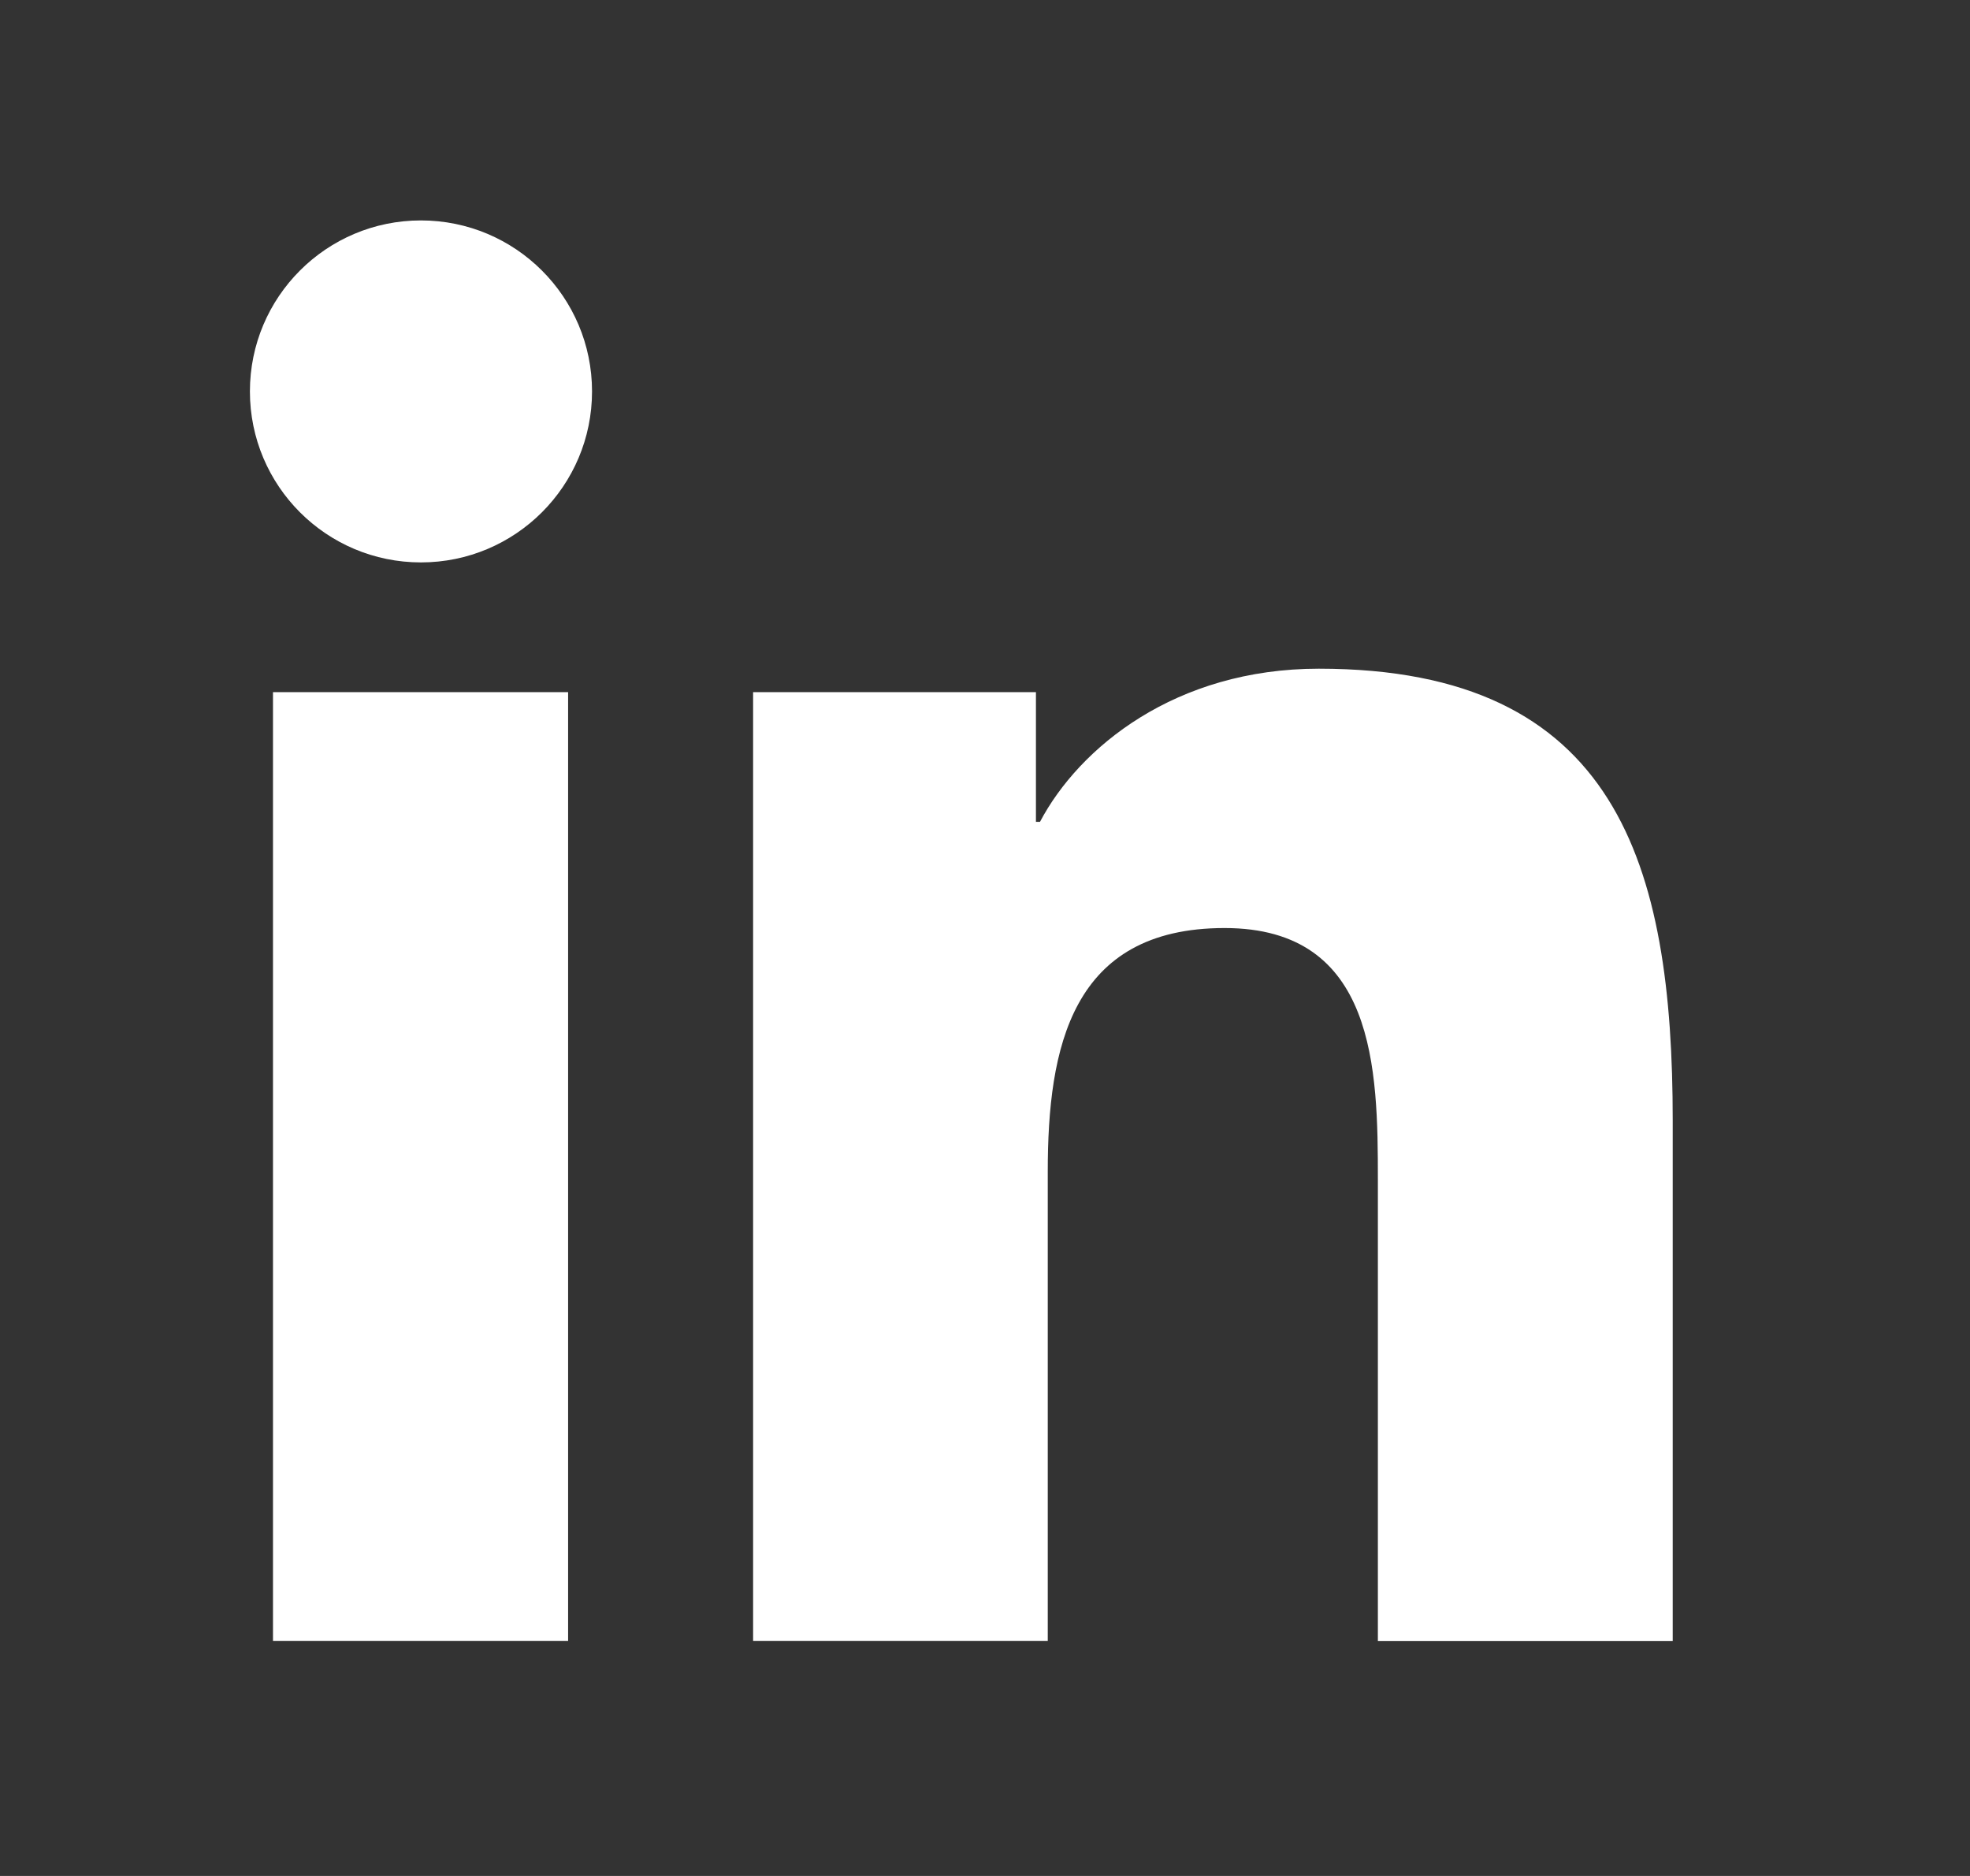
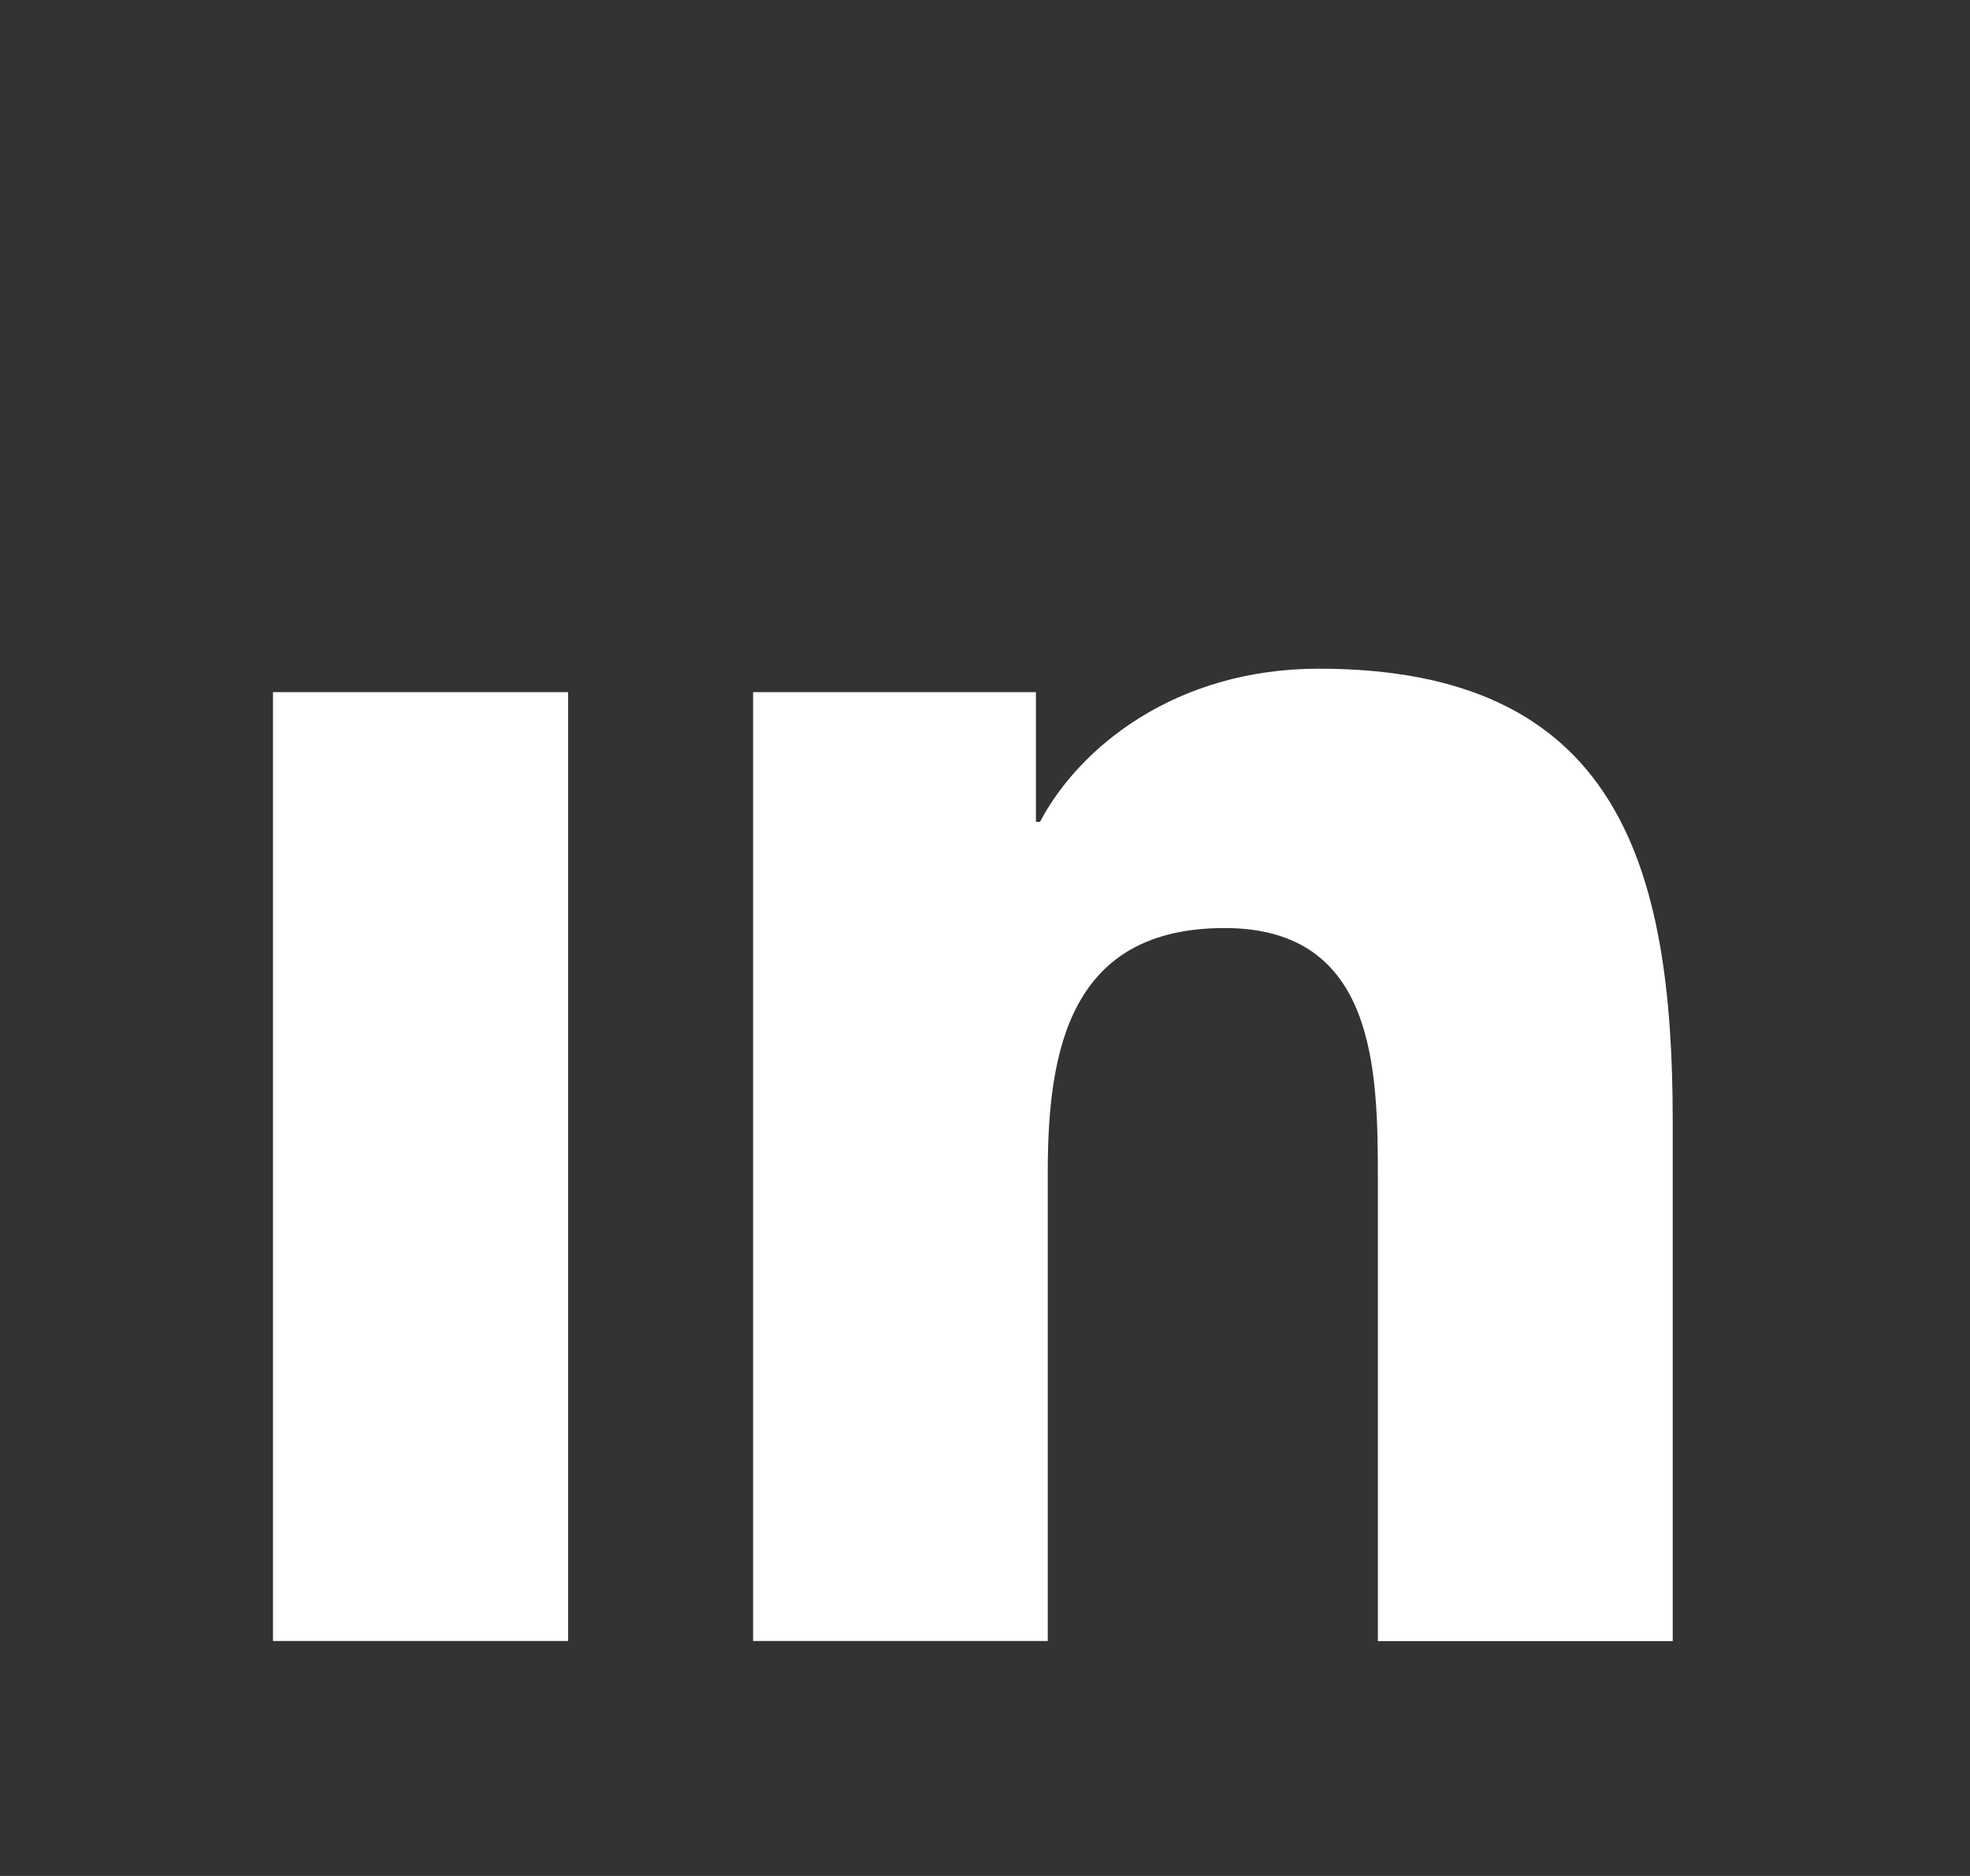
<svg xmlns="http://www.w3.org/2000/svg" width="21" height="20" viewBox="0 0 21 20" fill="none">
  <rect x="0" y="0" width="21" height="20" fill="#333333" stroke="none" />
-   <path d="M4.487 5.996C5.494 5.996 6.311 5.18 6.311 4.173C6.311 3.166 5.494 2.35 4.487 2.35C3.48 2.35 2.664 3.166 2.664 4.173C2.664 5.18 3.48 5.996 4.487 5.996Z" fill="white" />
  <path d="M8.028 7.379V17.495H11.169V12.492C11.169 11.172 11.418 9.894 13.054 9.894C14.668 9.894 14.688 11.403 14.688 12.576V17.496H17.831V11.948C17.831 9.223 17.244 7.129 14.059 7.129C12.53 7.129 11.505 7.968 11.086 8.762H11.043V7.379H8.028V7.379ZM2.91 7.379H6.056V17.495H2.91V7.379Z" fill="white" />
</svg>